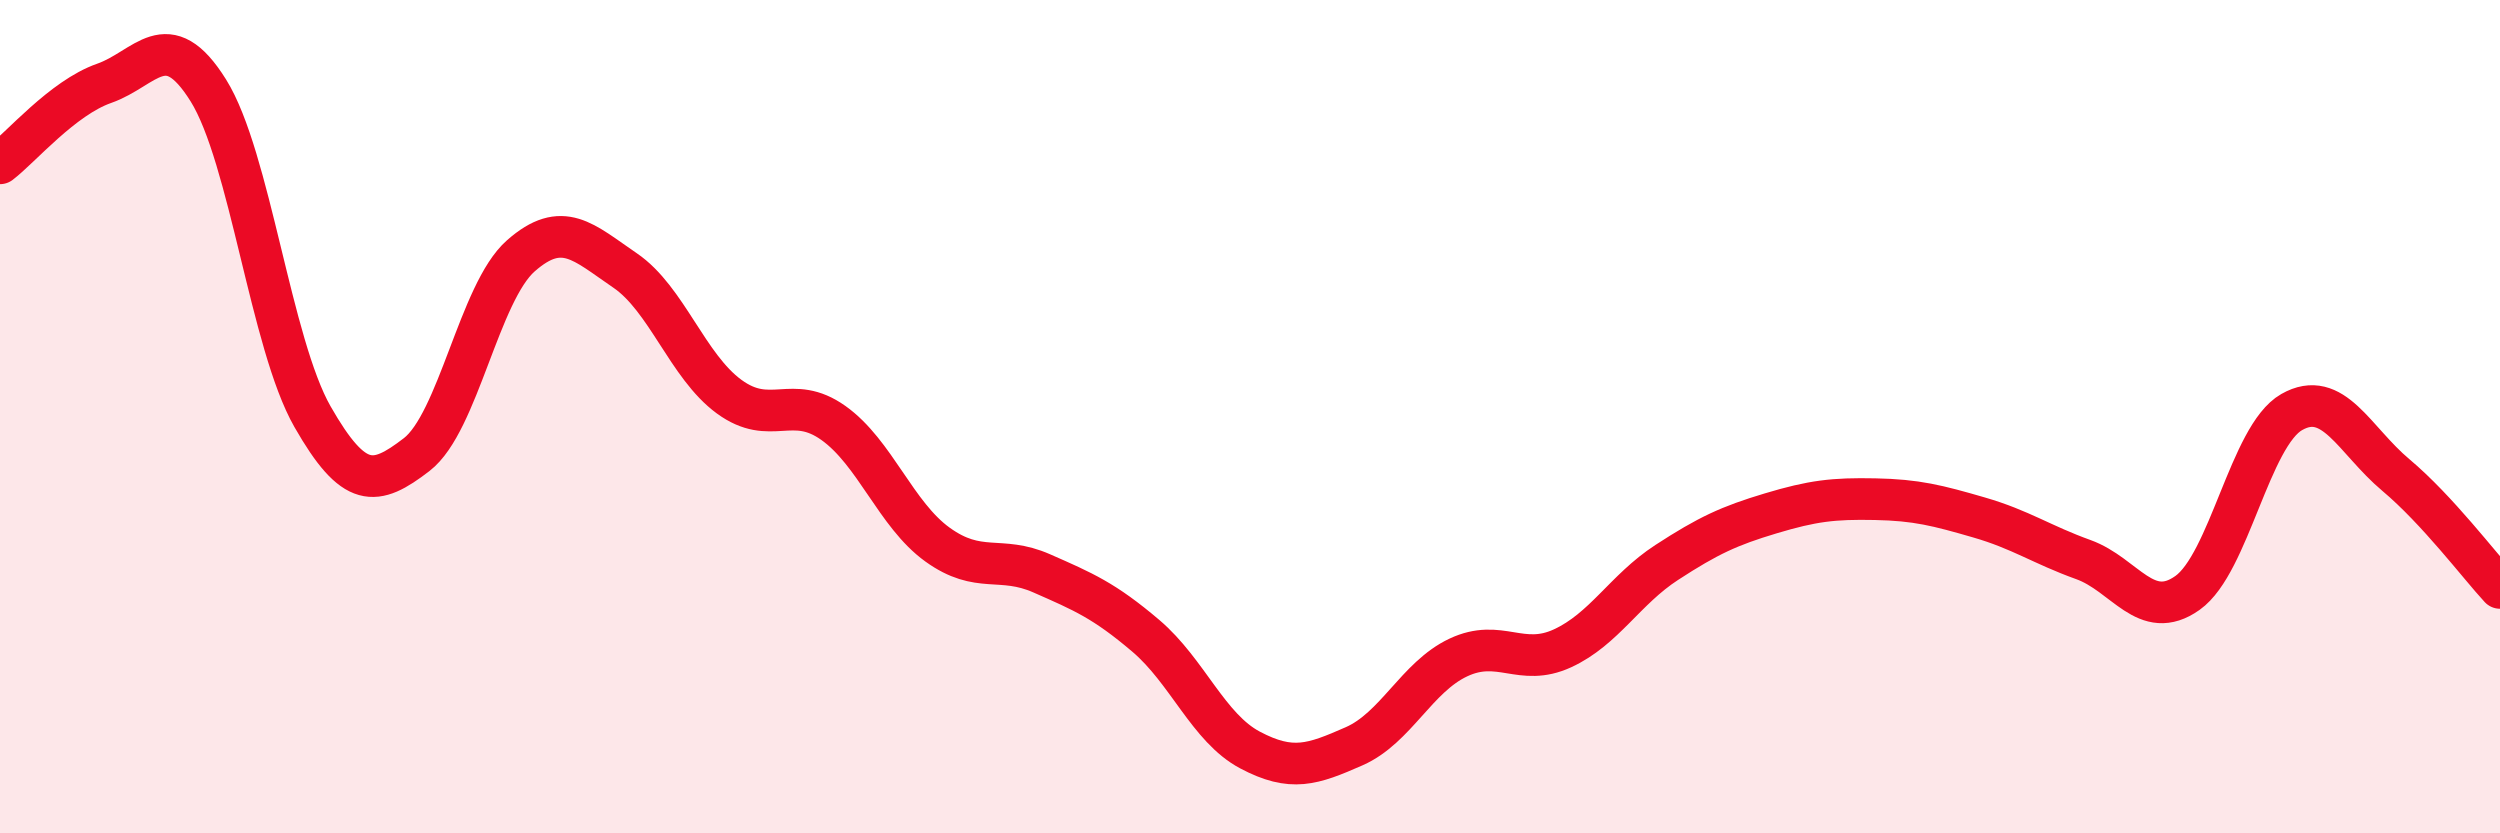
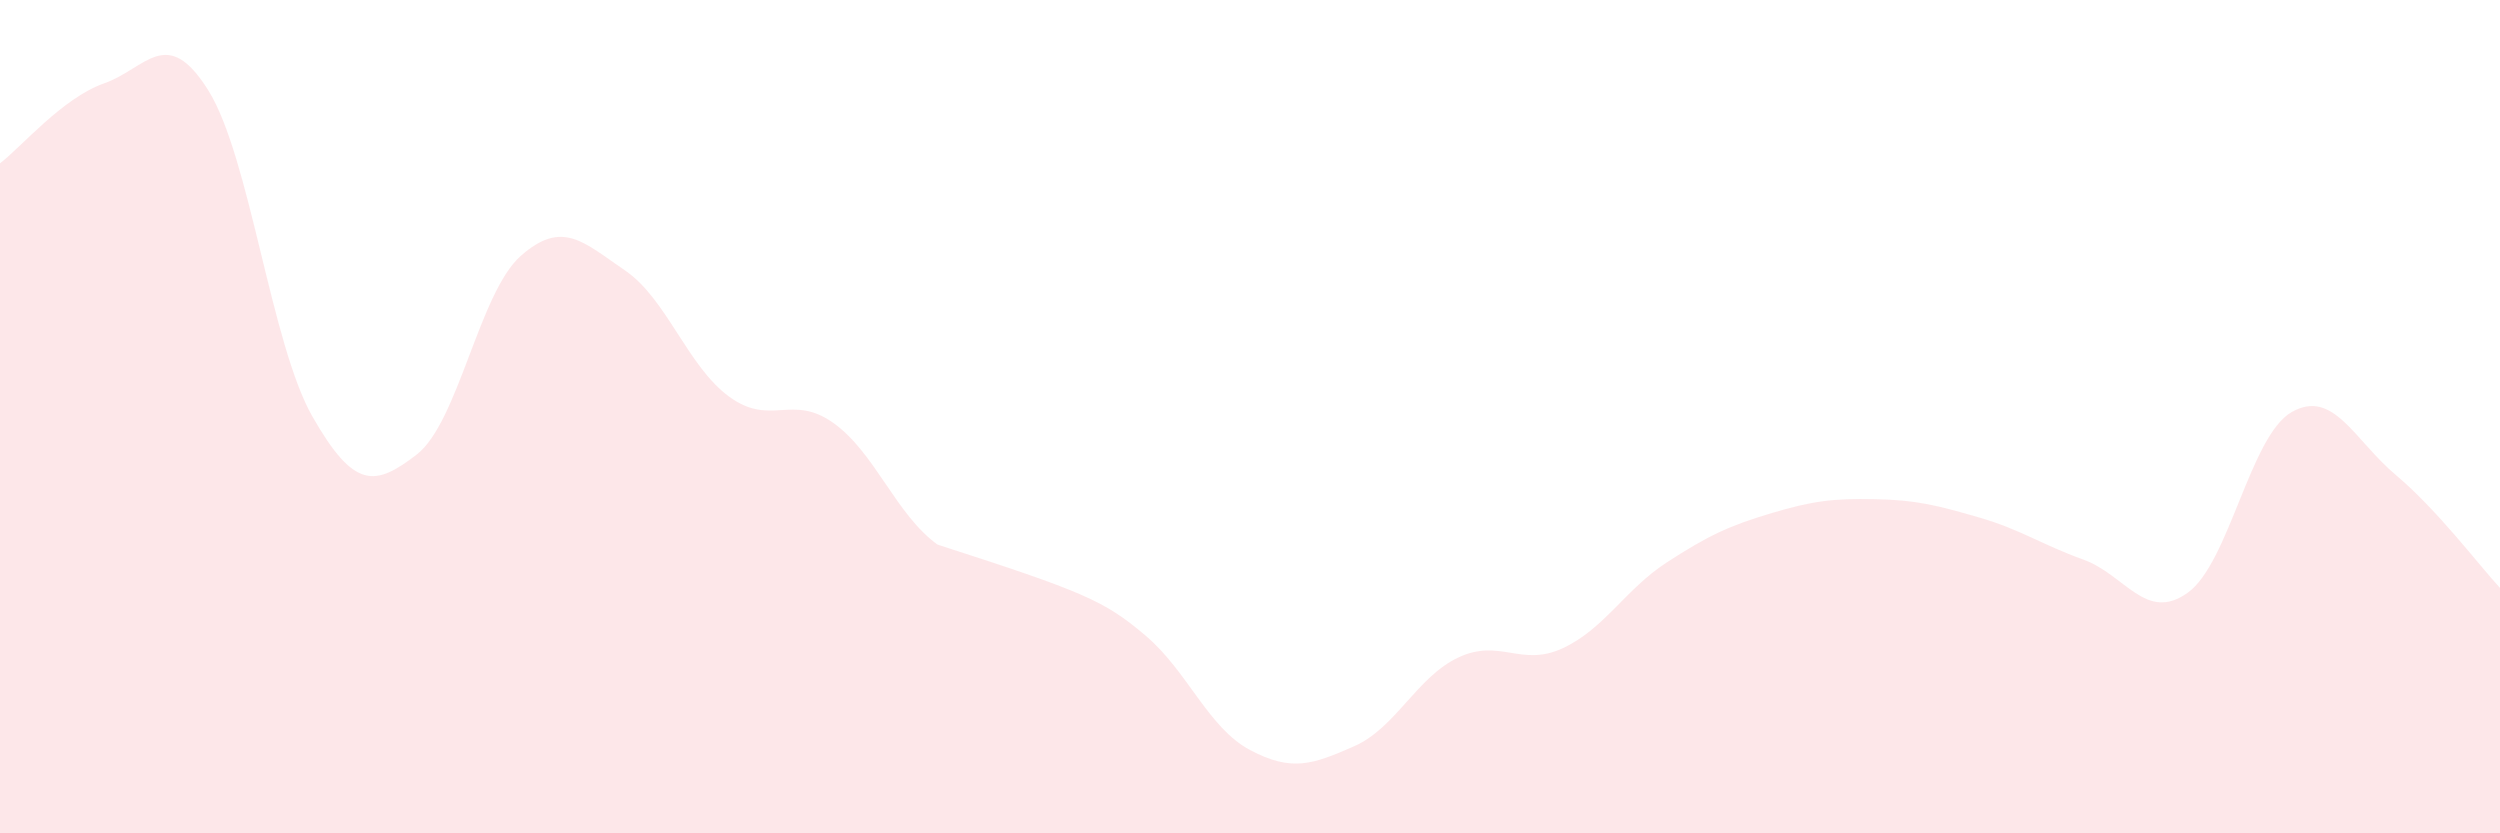
<svg xmlns="http://www.w3.org/2000/svg" width="60" height="20" viewBox="0 0 60 20">
-   <path d="M 0,3.92 C 0.5,3.54 1.5,2.35 2.5,2 C 3.5,1.65 4,0.57 5,2.17 C 6,3.77 6.5,8.25 7.5,10 C 8.5,11.75 9,11.68 10,10.91 C 11,10.14 11.5,7.02 12.5,6.14 C 13.5,5.26 14,5.81 15,6.49 C 16,7.17 16.5,8.79 17.5,9.52 C 18.5,10.25 19,9.44 20,10.15 C 21,10.86 21.5,12.35 22.5,13.07 C 23.5,13.79 24,13.32 25,13.76 C 26,14.2 26.5,14.41 27.5,15.26 C 28.5,16.11 29,17.47 30,18 C 31,18.53 31.5,18.35 32.5,17.91 C 33.5,17.47 34,16.25 35,15.78 C 36,15.31 36.5,16.02 37.5,15.56 C 38.5,15.1 39,14.15 40,13.5 C 41,12.85 41.5,12.62 42.5,12.32 C 43.5,12.02 44,11.96 45,11.98 C 46,12 46.5,12.13 47.5,12.42 C 48.5,12.71 49,13.07 50,13.43 C 51,13.79 51.5,14.94 52.5,14.23 C 53.5,13.52 54,10.46 55,9.89 C 56,9.32 56.5,10.56 57.5,11.4 C 58.5,12.24 59.5,13.57 60,14.11L60 20L0 20Z" fill="#EB0A25" opacity="0.1" stroke-linecap="round" stroke-linejoin="round" />
-   <path d="M 0,3.92 C 0.5,3.54 1.5,2.35 2.5,2 C 3.5,1.65 4,0.57 5,2.17 C 6,3.77 6.5,8.25 7.5,10 C 8.5,11.75 9,11.68 10,10.91 C 11,10.14 11.5,7.02 12.5,6.14 C 13.5,5.26 14,5.81 15,6.49 C 16,7.17 16.5,8.79 17.5,9.52 C 18.5,10.25 19,9.44 20,10.15 C 21,10.86 21.5,12.35 22.5,13.07 C 23.5,13.79 24,13.32 25,13.76 C 26,14.2 26.5,14.41 27.5,15.26 C 28.5,16.11 29,17.47 30,18 C 31,18.53 31.5,18.35 32.5,17.91 C 33.5,17.47 34,16.25 35,15.78 C 36,15.31 36.5,16.02 37.5,15.56 C 38.5,15.1 39,14.15 40,13.5 C 41,12.85 41.5,12.62 42.5,12.32 C 43.5,12.02 44,11.96 45,11.98 C 46,12 46.5,12.13 47.5,12.42 C 48.5,12.71 49,13.07 50,13.43 C 51,13.79 51.5,14.94 52.5,14.23 C 53.5,13.52 54,10.46 55,9.89 C 56,9.32 56.5,10.56 57.5,11.4 C 58.5,12.24 59.5,13.57 60,14.11" stroke="#EB0A25" stroke-width="1" fill="none" stroke-linecap="round" stroke-linejoin="round" />
+   <path d="M 0,3.92 C 0.5,3.54 1.5,2.35 2.5,2 C 3.5,1.65 4,0.57 5,2.17 C 6,3.77 6.5,8.25 7.5,10 C 8.5,11.75 9,11.68 10,10.91 C 11,10.14 11.5,7.02 12.5,6.14 C 13.5,5.26 14,5.81 15,6.49 C 16,7.17 16.5,8.79 17.5,9.52 C 18.5,10.25 19,9.44 20,10.15 C 21,10.86 21.5,12.35 22.5,13.07 C 26,14.2 26.5,14.41 27.5,15.26 C 28.5,16.11 29,17.47 30,18 C 31,18.53 31.5,18.35 32.5,17.91 C 33.5,17.47 34,16.25 35,15.78 C 36,15.31 36.5,16.02 37.5,15.56 C 38.5,15.1 39,14.15 40,13.5 C 41,12.85 41.5,12.62 42.5,12.32 C 43.5,12.02 44,11.96 45,11.98 C 46,12 46.5,12.13 47.5,12.42 C 48.5,12.71 49,13.07 50,13.43 C 51,13.79 51.5,14.94 52.5,14.23 C 53.5,13.52 54,10.46 55,9.89 C 56,9.32 56.5,10.56 57.5,11.4 C 58.5,12.24 59.5,13.57 60,14.11L60 20L0 20Z" fill="#EB0A25" opacity="0.1" stroke-linecap="round" stroke-linejoin="round" />
</svg>